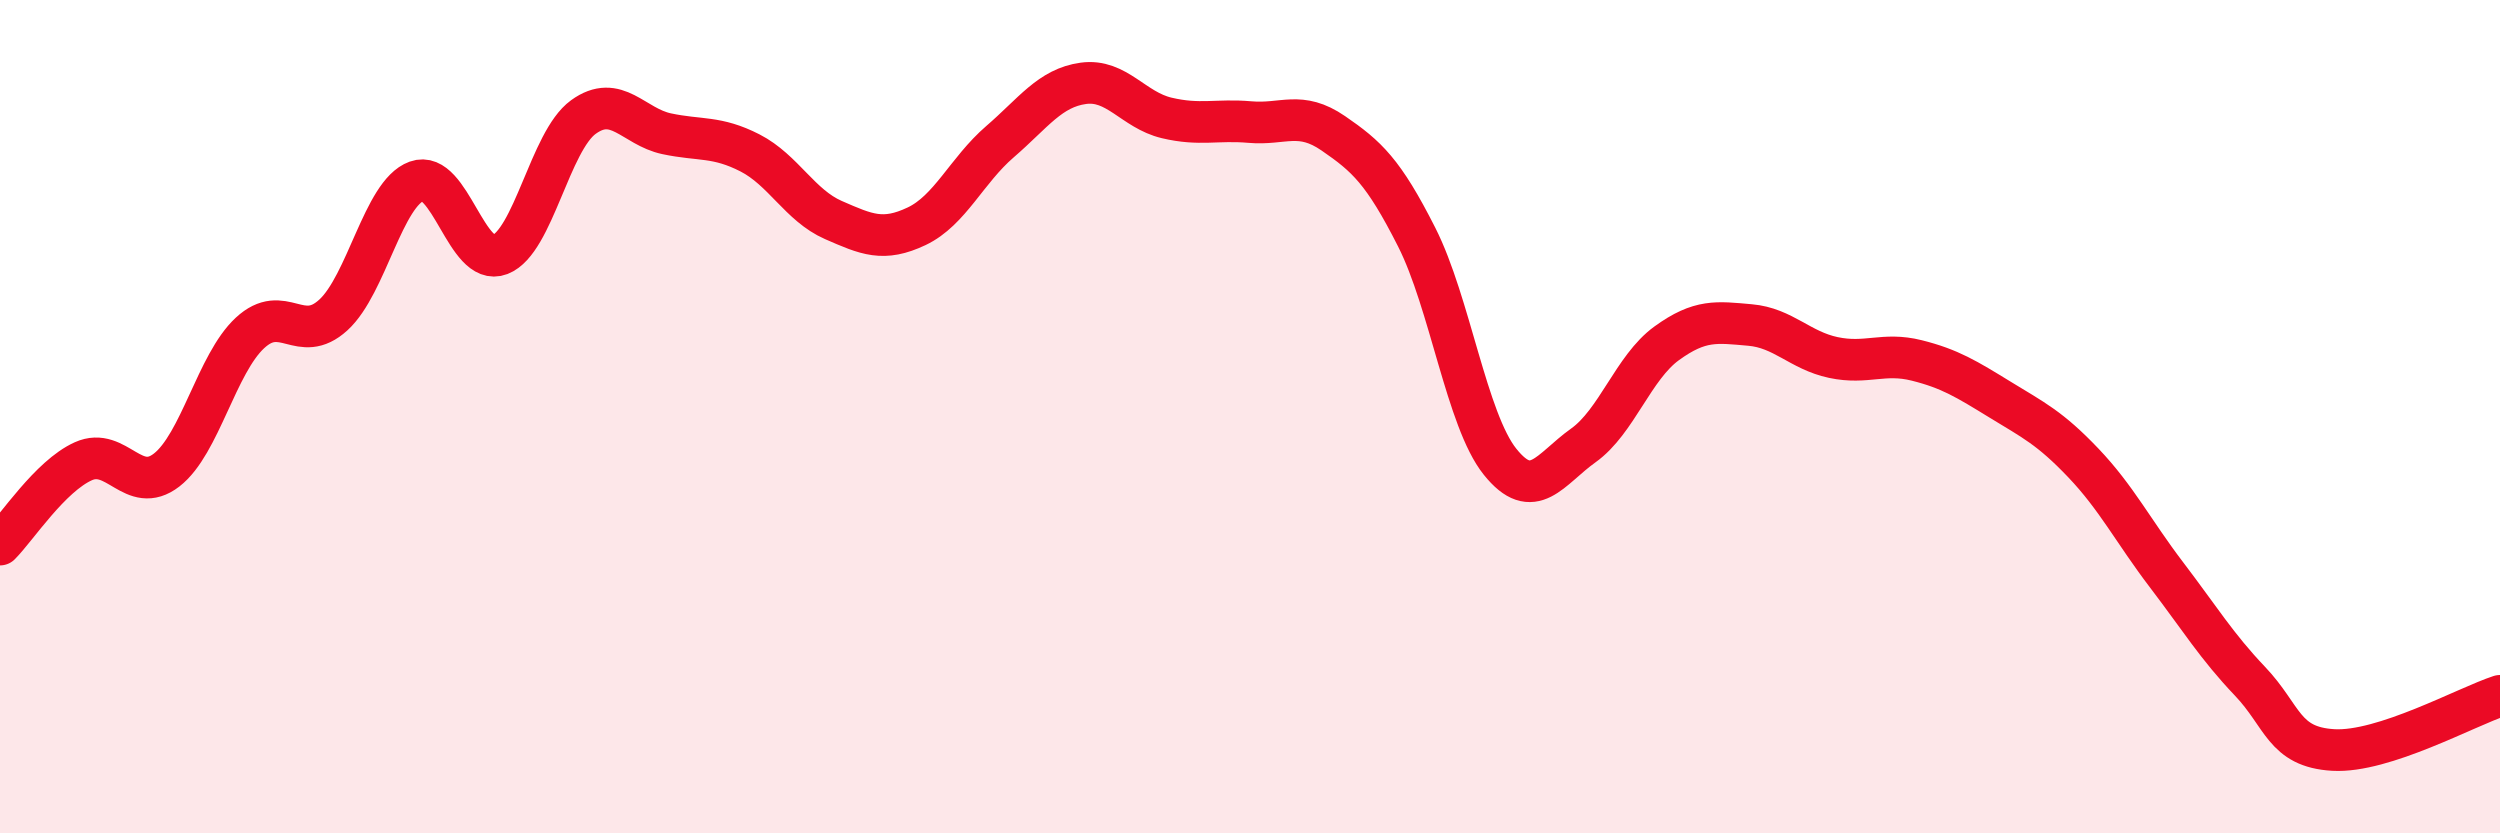
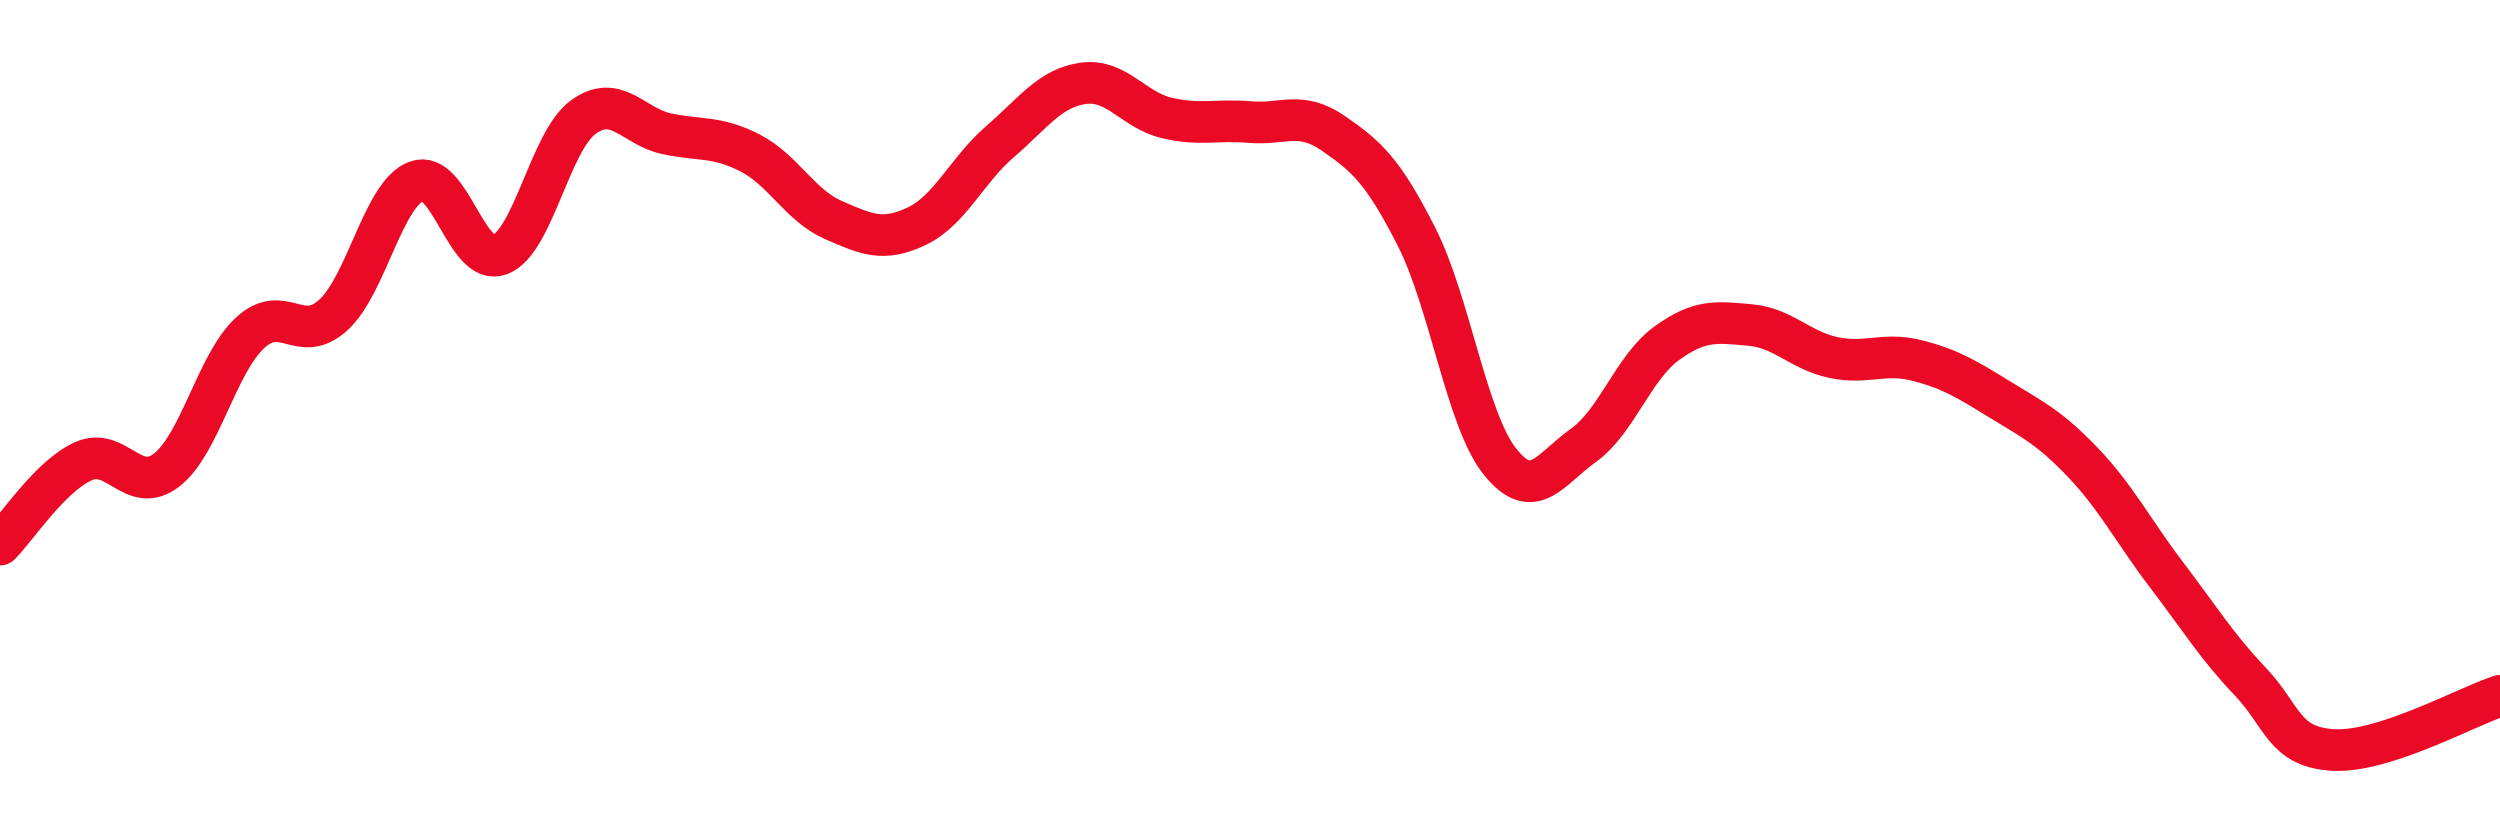
<svg xmlns="http://www.w3.org/2000/svg" width="60" height="20" viewBox="0 0 60 20">
-   <path d="M 0,13.07 C 0.4,12.67 1.2,11.43 2,11.07 C 2.8,10.71 3.2,11.9 4,11.28 C 4.8,10.66 5.2,8.73 6,7.99 C 6.8,7.25 7.2,8.29 8,7.56 C 8.8,6.83 9.2,4.64 10,4.35 C 10.8,4.06 11.2,6.42 12,6.11 C 12.8,5.8 13.2,3.39 14,2.81 C 14.8,2.23 15.2,3.04 16,3.21 C 16.8,3.38 17.2,3.26 18,3.67 C 18.8,4.08 19.2,4.93 20,5.28 C 20.8,5.63 21.2,5.81 22,5.43 C 22.8,5.05 23.2,4.09 24,3.4 C 24.8,2.71 25.2,2.11 26,2 C 26.8,1.89 27.2,2.64 28,2.83 C 28.8,3.02 29.2,2.86 30,2.93 C 30.8,3 31.2,2.65 32,3.2 C 32.8,3.75 33.2,4.11 34,5.69 C 34.8,7.27 35.2,10.08 36,11.08 C 36.8,12.08 37.2,11.26 38,10.69 C 38.8,10.12 39.2,8.82 40,8.24 C 40.8,7.66 41.2,7.73 42,7.8 C 42.8,7.87 43.2,8.41 44,8.58 C 44.8,8.75 45.2,8.45 46,8.65 C 46.8,8.85 47.2,9.1 48,9.59 C 48.8,10.08 49.2,10.27 50,11.11 C 50.8,11.95 51.2,12.75 52,13.8 C 52.8,14.85 53.2,15.51 54,16.35 C 54.8,17.19 54.8,17.93 56,18 C 57.2,18.07 59.2,16.96 60,16.7L60 20L0 20Z" fill="#EB0A25" opacity="0.1" stroke-linecap="round" stroke-linejoin="round" />
  <path d="M 0,13.07 C 0.4,12.67 1.2,11.43 2,11.07 C 2.8,10.71 3.2,11.9 4,11.28 C 4.8,10.66 5.2,8.73 6,7.99 C 6.8,7.25 7.2,8.29 8,7.56 C 8.8,6.83 9.2,4.64 10,4.35 C 10.8,4.06 11.2,6.42 12,6.11 C 12.8,5.8 13.2,3.39 14,2.81 C 14.8,2.23 15.2,3.04 16,3.21 C 16.8,3.38 17.2,3.26 18,3.67 C 18.8,4.08 19.2,4.93 20,5.28 C 20.8,5.63 21.2,5.81 22,5.43 C 22.8,5.05 23.2,4.09 24,3.4 C 24.8,2.71 25.2,2.11 26,2 C 26.8,1.89 27.2,2.64 28,2.83 C 28.8,3.02 29.2,2.86 30,2.93 C 30.8,3 31.2,2.65 32,3.2 C 32.8,3.75 33.2,4.11 34,5.69 C 34.8,7.27 35.2,10.08 36,11.08 C 36.8,12.08 37.2,11.26 38,10.69 C 38.8,10.12 39.2,8.82 40,8.24 C 40.8,7.66 41.2,7.73 42,7.8 C 42.8,7.87 43.2,8.41 44,8.58 C 44.8,8.75 45.2,8.45 46,8.65 C 46.8,8.85 47.2,9.1 48,9.59 C 48.8,10.08 49.2,10.27 50,11.11 C 50.8,11.95 51.2,12.75 52,13.8 C 52.8,14.85 53.2,15.51 54,16.35 C 54.8,17.19 54.8,17.93 56,18 C 57.2,18.07 59.2,16.96 60,16.7" stroke="#EB0A25" stroke-width="1" fill="none" stroke-linecap="round" stroke-linejoin="round" />
</svg>